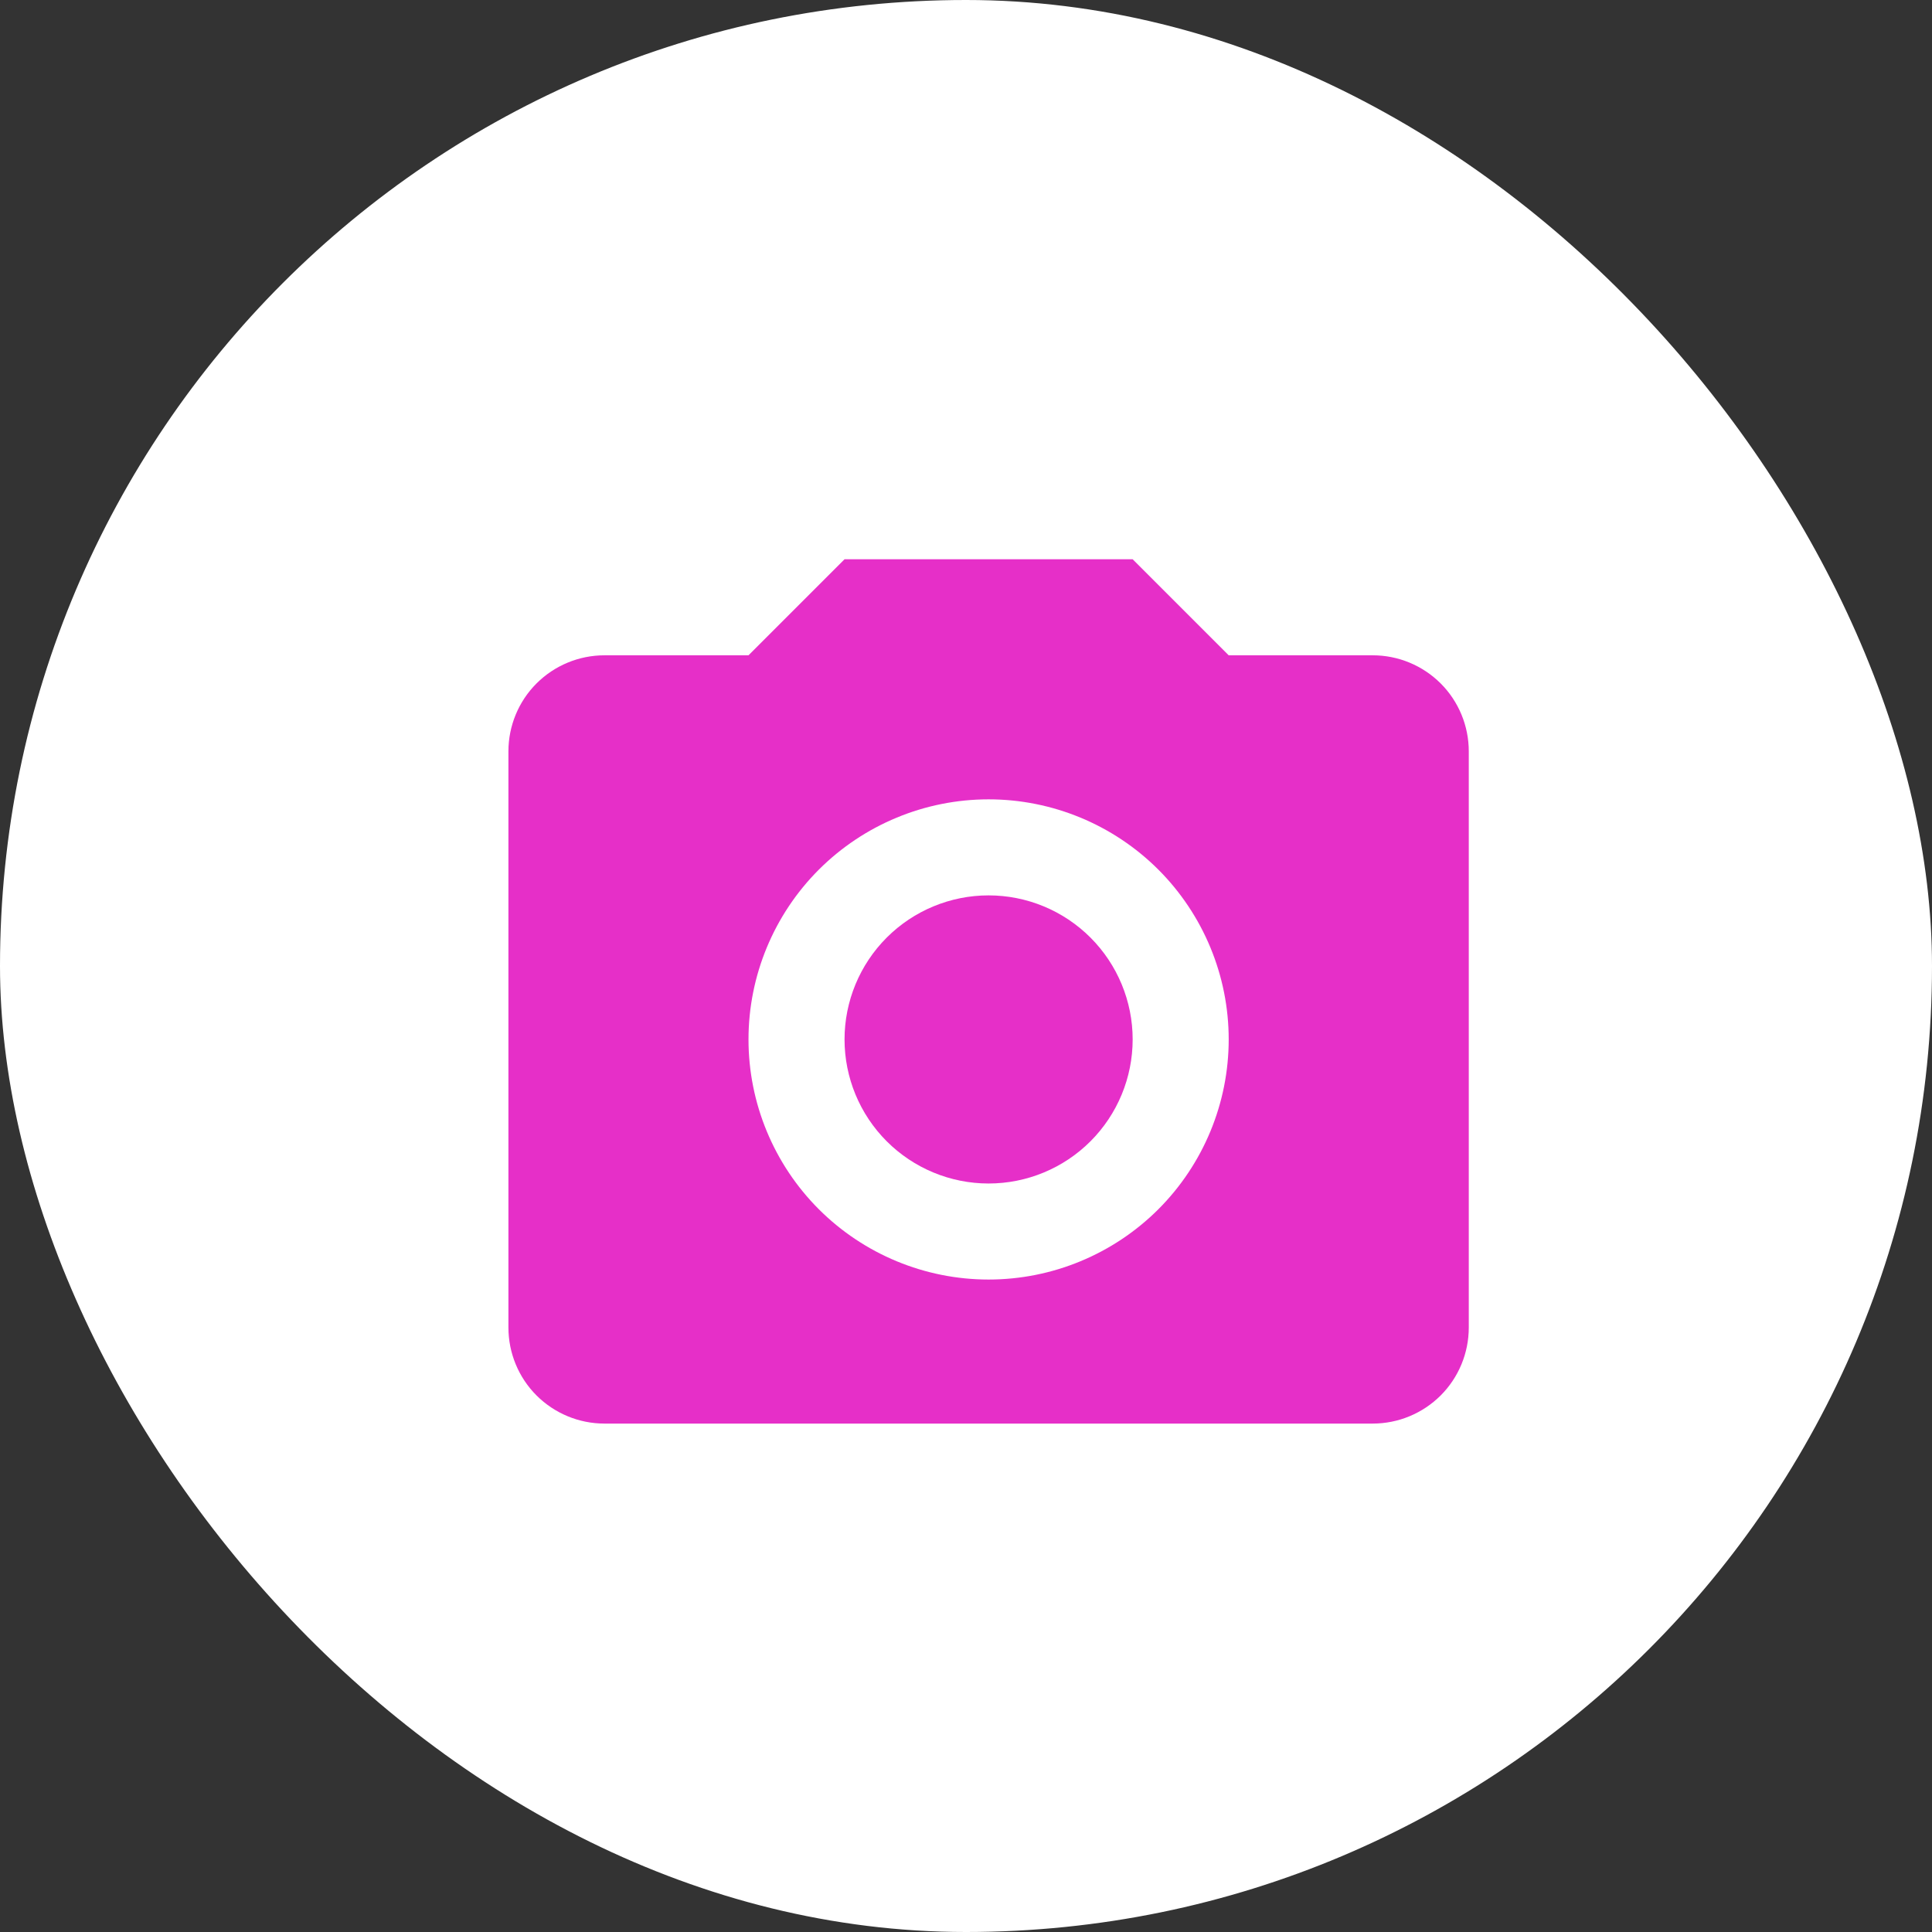
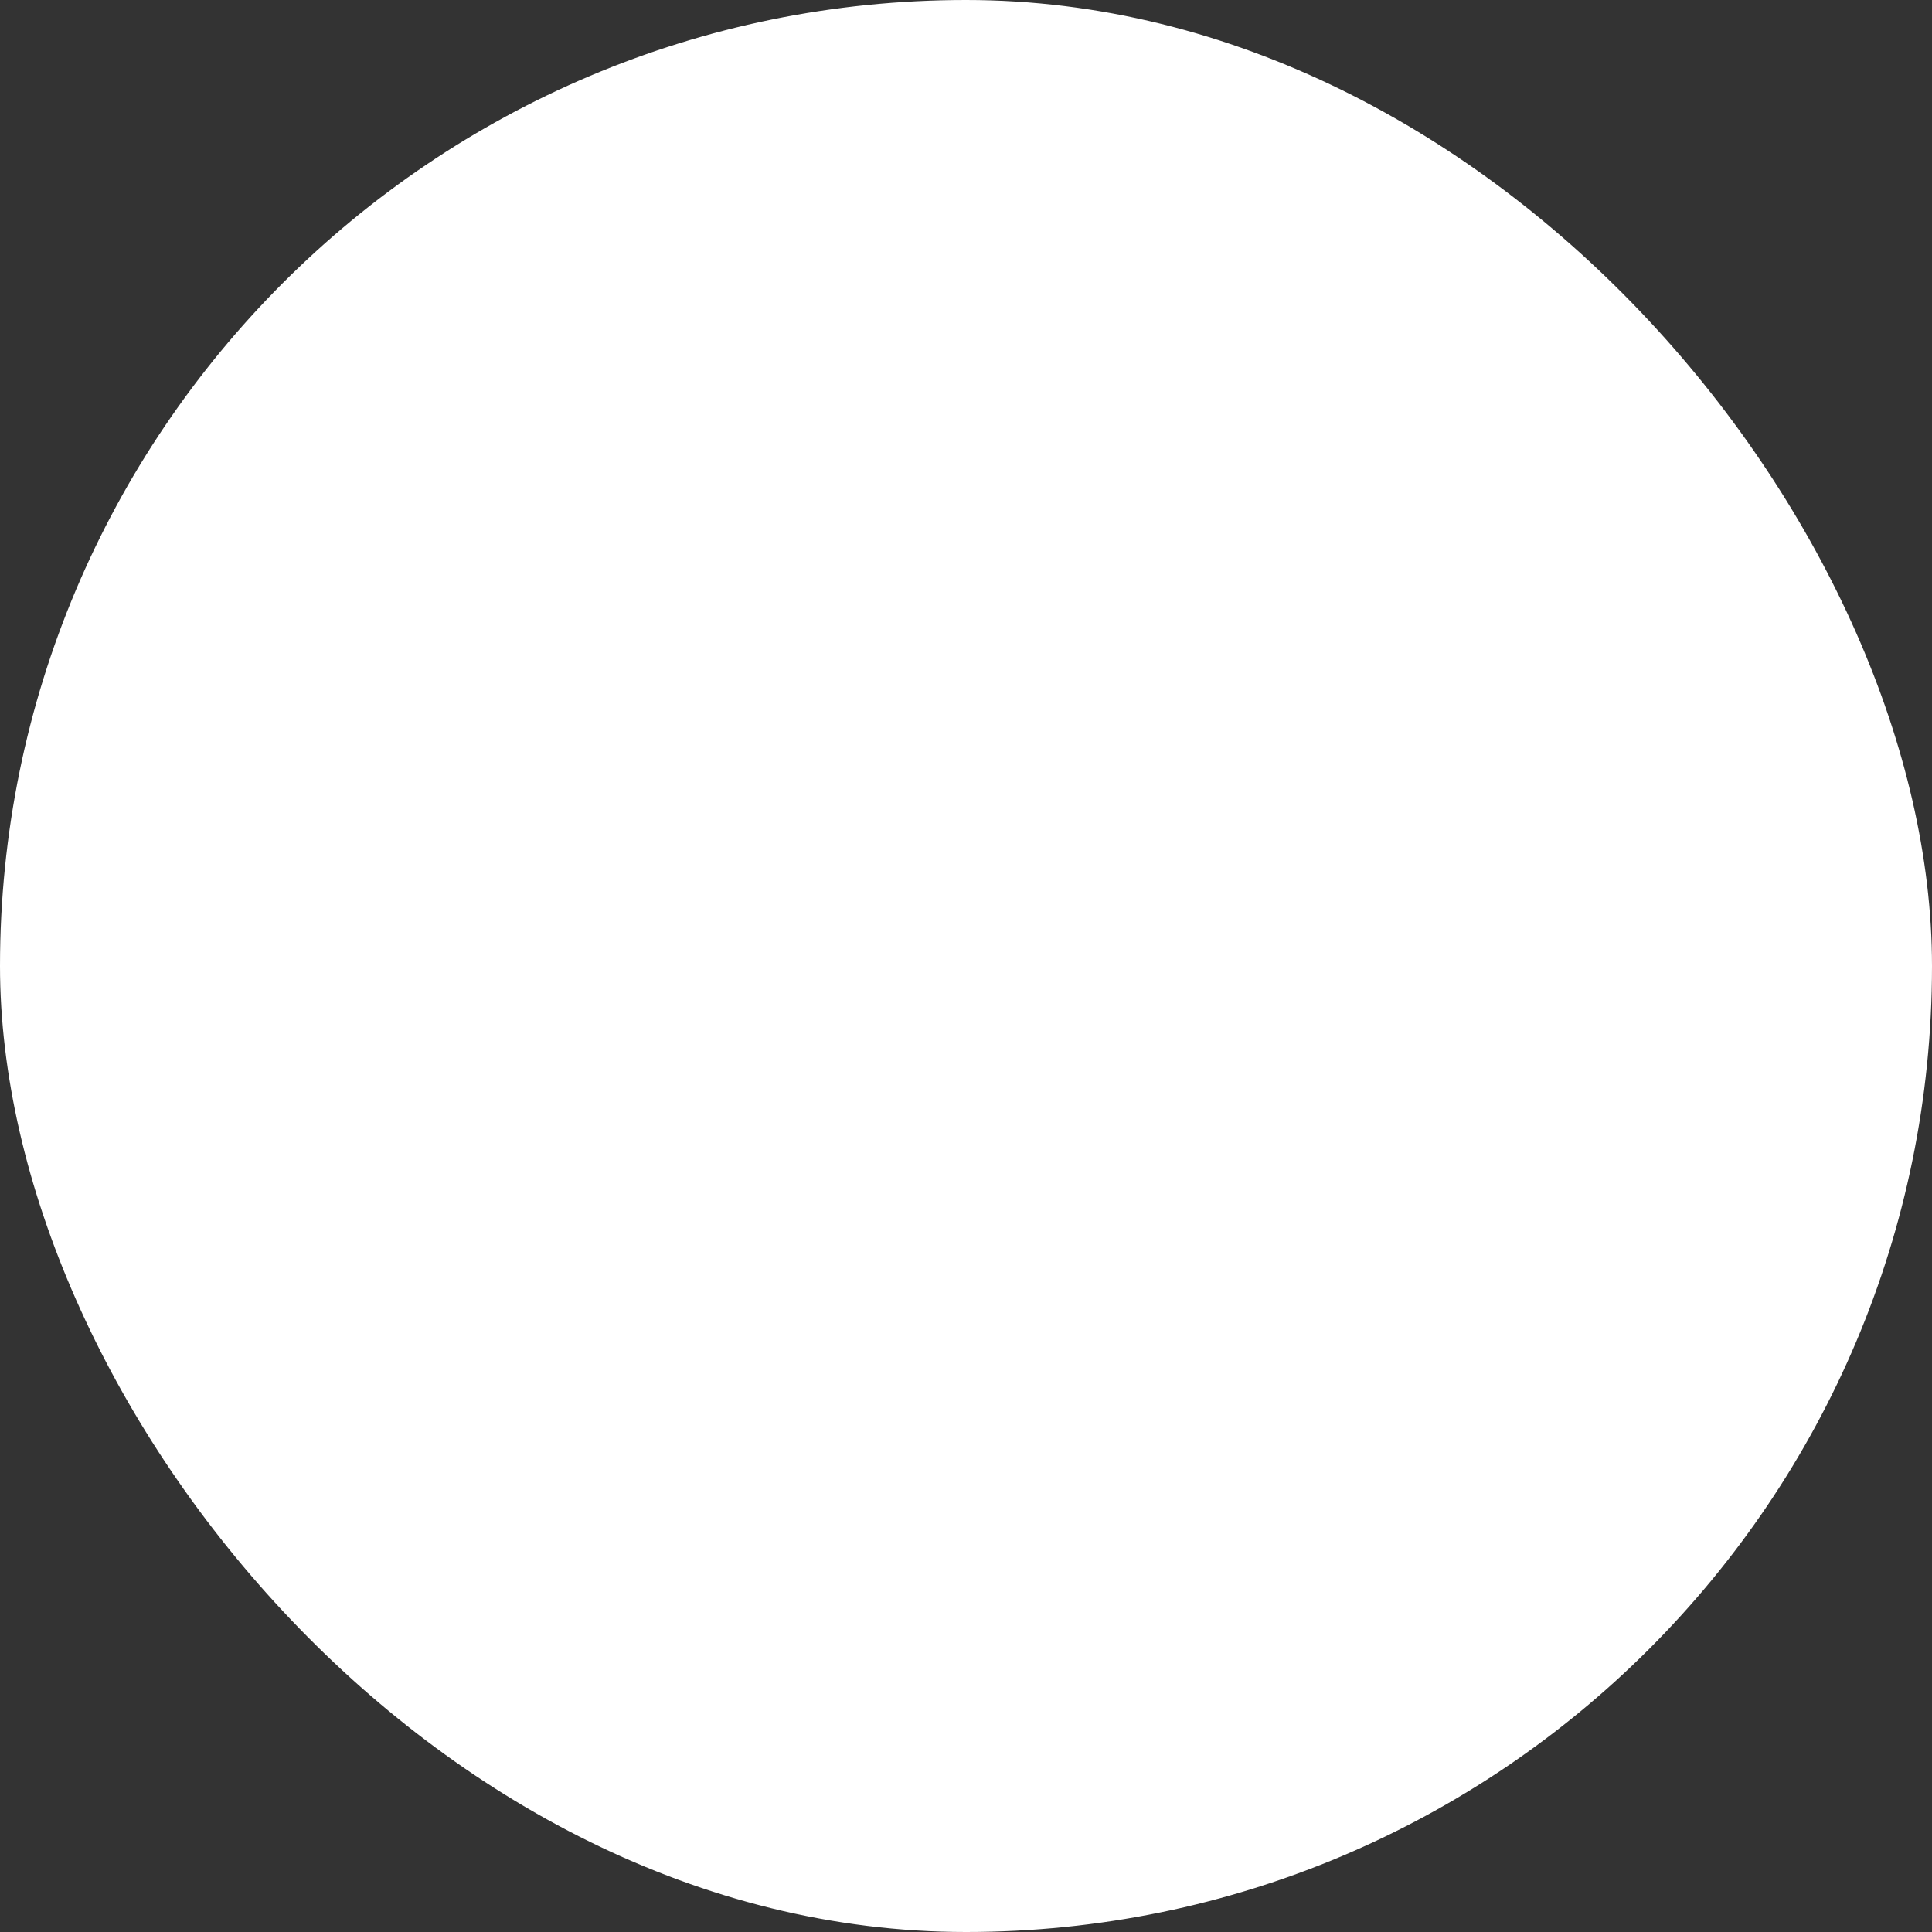
<svg xmlns="http://www.w3.org/2000/svg" width="38" height="38" viewBox="0 0 38 38" fill="none">
  <rect x="0" y="0" width="38" height="38" fill="#333333" stroke="none" />
  <rect width="38" height="38" rx="19" fill="white" />
-   <path d="M11.889 12.889H14.722L16.611 11H22.278L24.167 12.889H27C27.501 12.889 27.981 13.088 28.336 13.442C28.69 13.796 28.889 14.277 28.889 14.778V26.111C28.889 26.612 28.69 27.093 28.336 27.447C27.981 27.801 27.501 28 27 28H11.889C11.388 28 10.908 27.801 10.553 27.447C10.199 27.093 10 26.612 10 26.111V14.778C10 14.277 10.199 13.796 10.553 13.442C10.908 13.088 11.388 12.889 11.889 12.889ZM19.444 15.722C18.192 15.722 16.991 16.22 16.105 17.105C15.22 17.991 14.722 19.192 14.722 20.444C14.722 21.697 15.22 22.898 16.105 23.784C16.991 24.669 18.192 25.167 19.444 25.167C20.697 25.167 21.898 24.669 22.784 23.784C23.669 22.898 24.167 21.697 24.167 20.444C24.167 19.192 23.669 17.991 22.784 17.105C21.898 16.22 20.697 15.722 19.444 15.722ZM19.444 17.611C20.196 17.611 20.917 17.91 21.448 18.441C21.979 18.972 22.278 19.693 22.278 20.444C22.278 21.196 21.979 21.917 21.448 22.448C20.917 22.979 20.196 23.278 19.444 23.278C18.693 23.278 17.972 22.979 17.441 22.448C16.91 21.917 16.611 21.196 16.611 20.444C16.611 19.693 16.91 18.972 17.441 18.441C17.972 17.91 18.693 17.611 19.444 17.611Z" fill="#E62FC8" />
</svg>